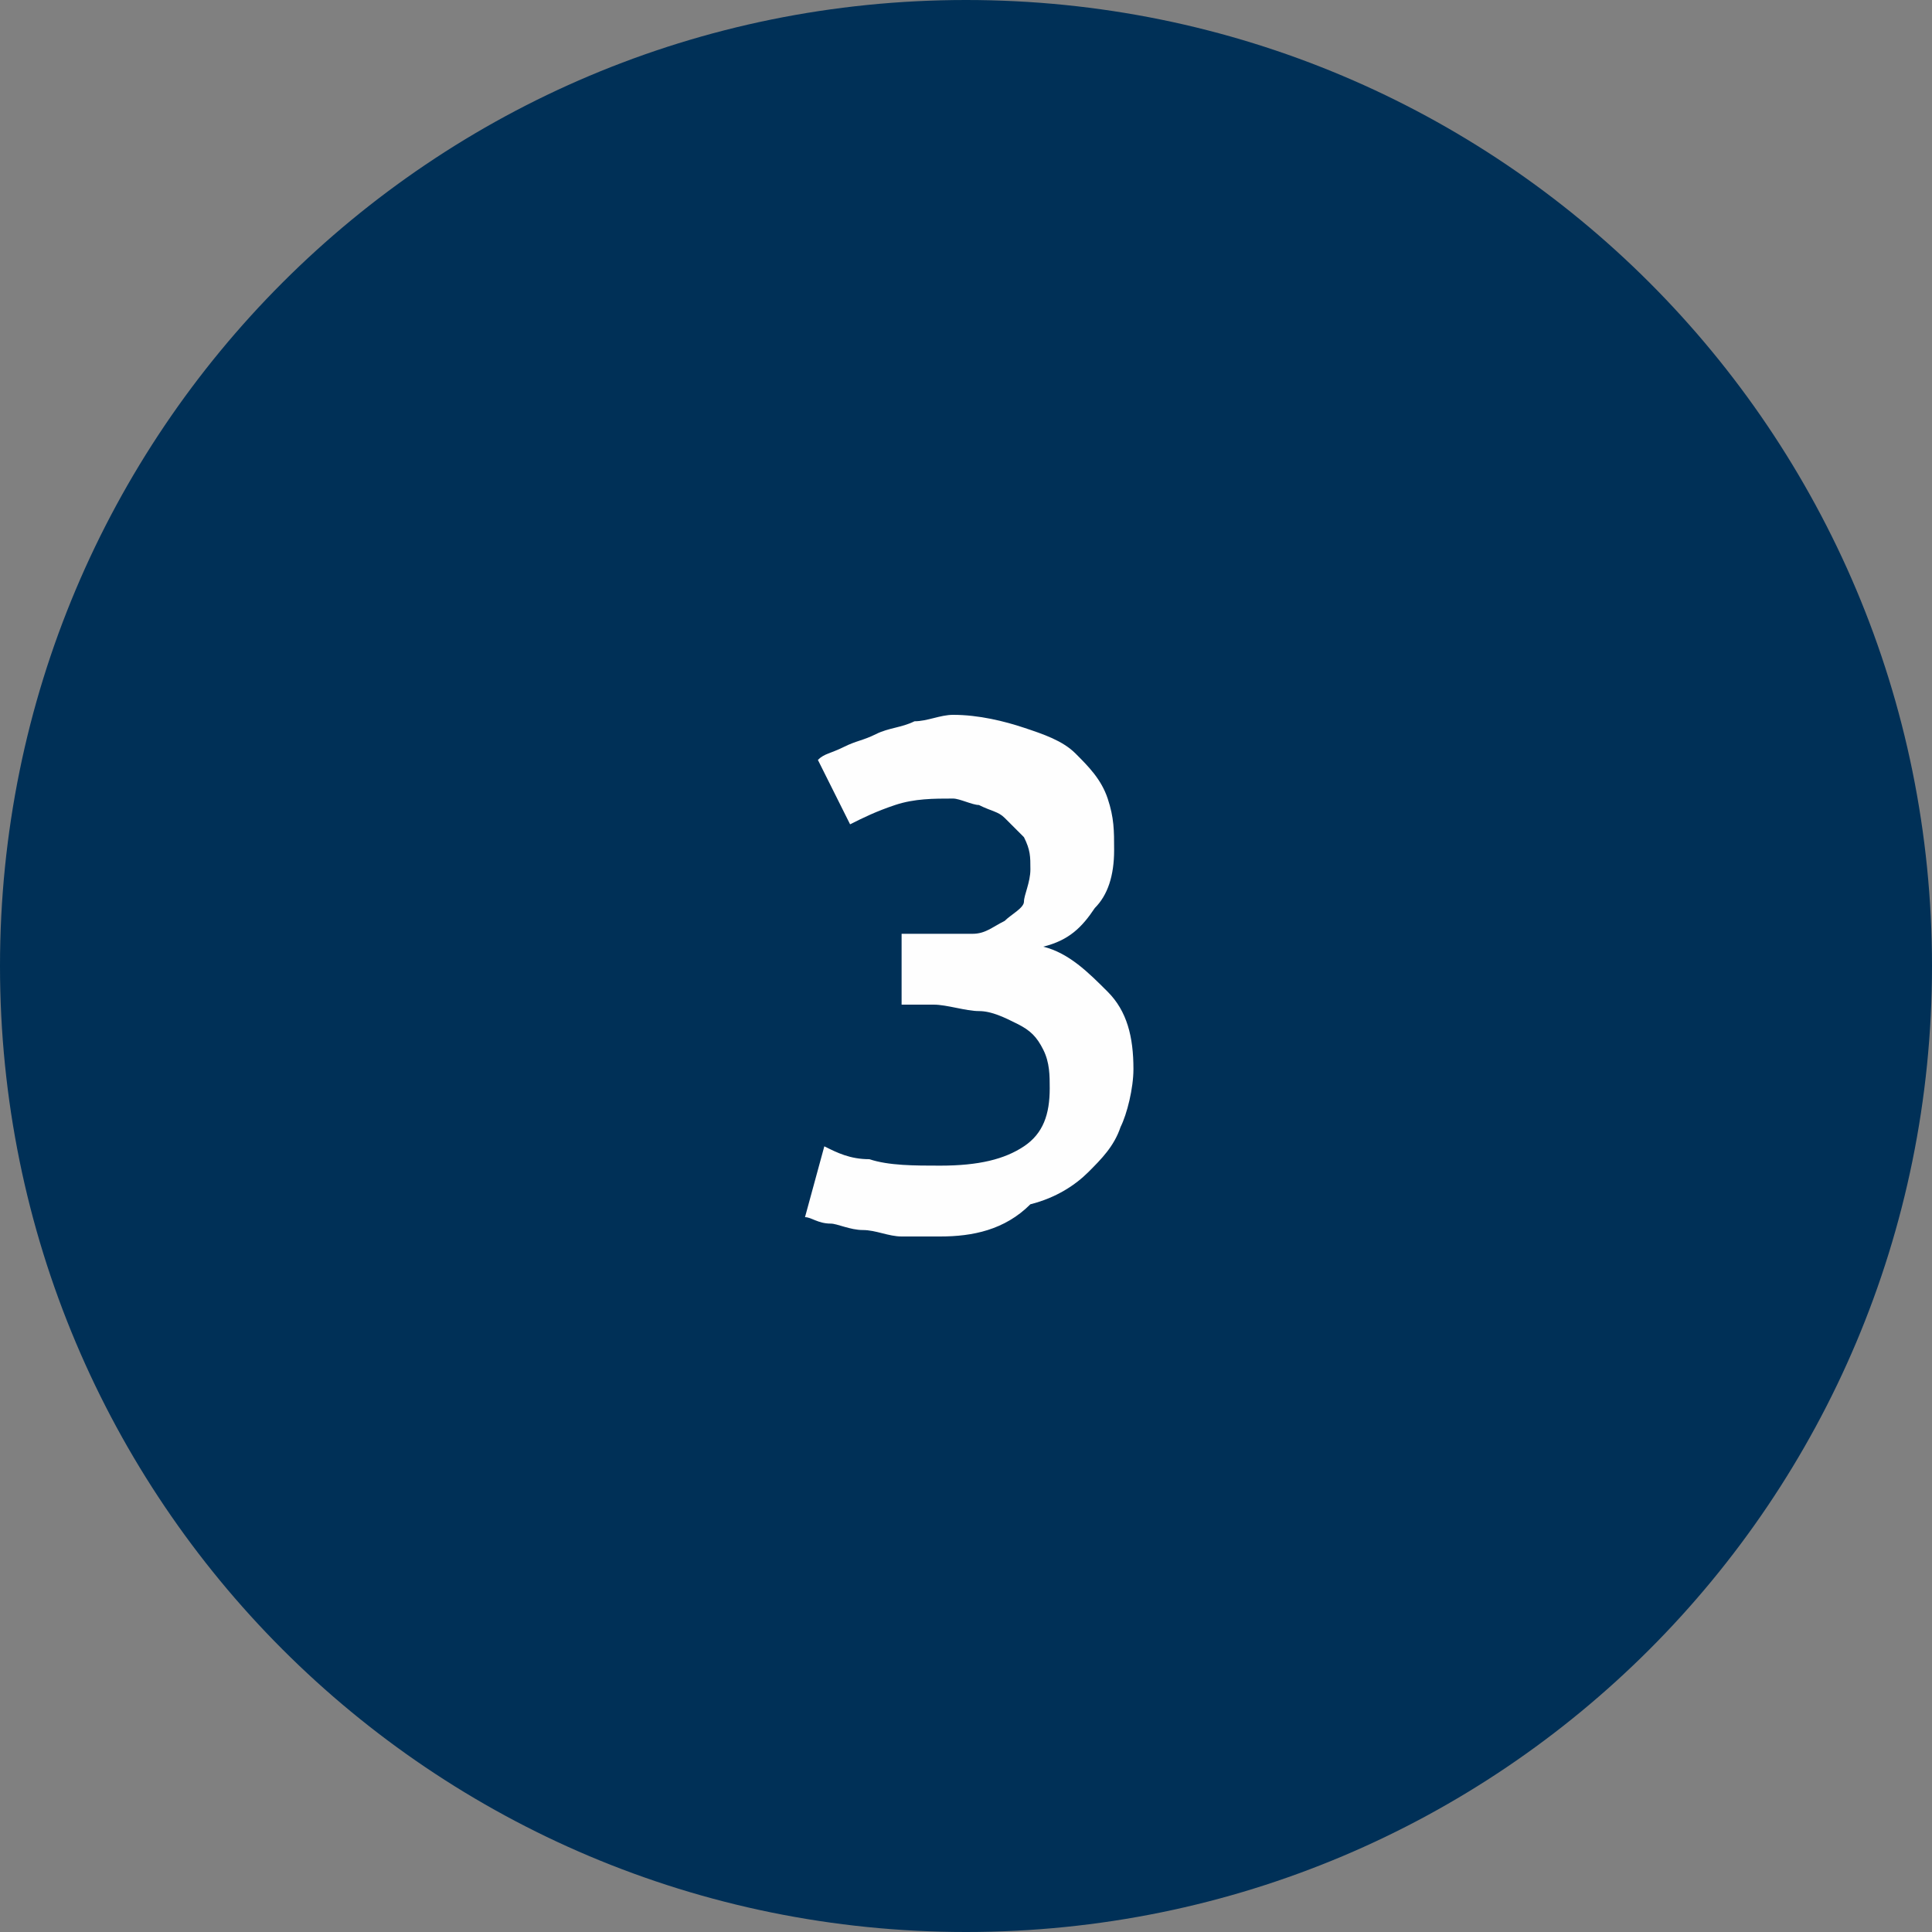
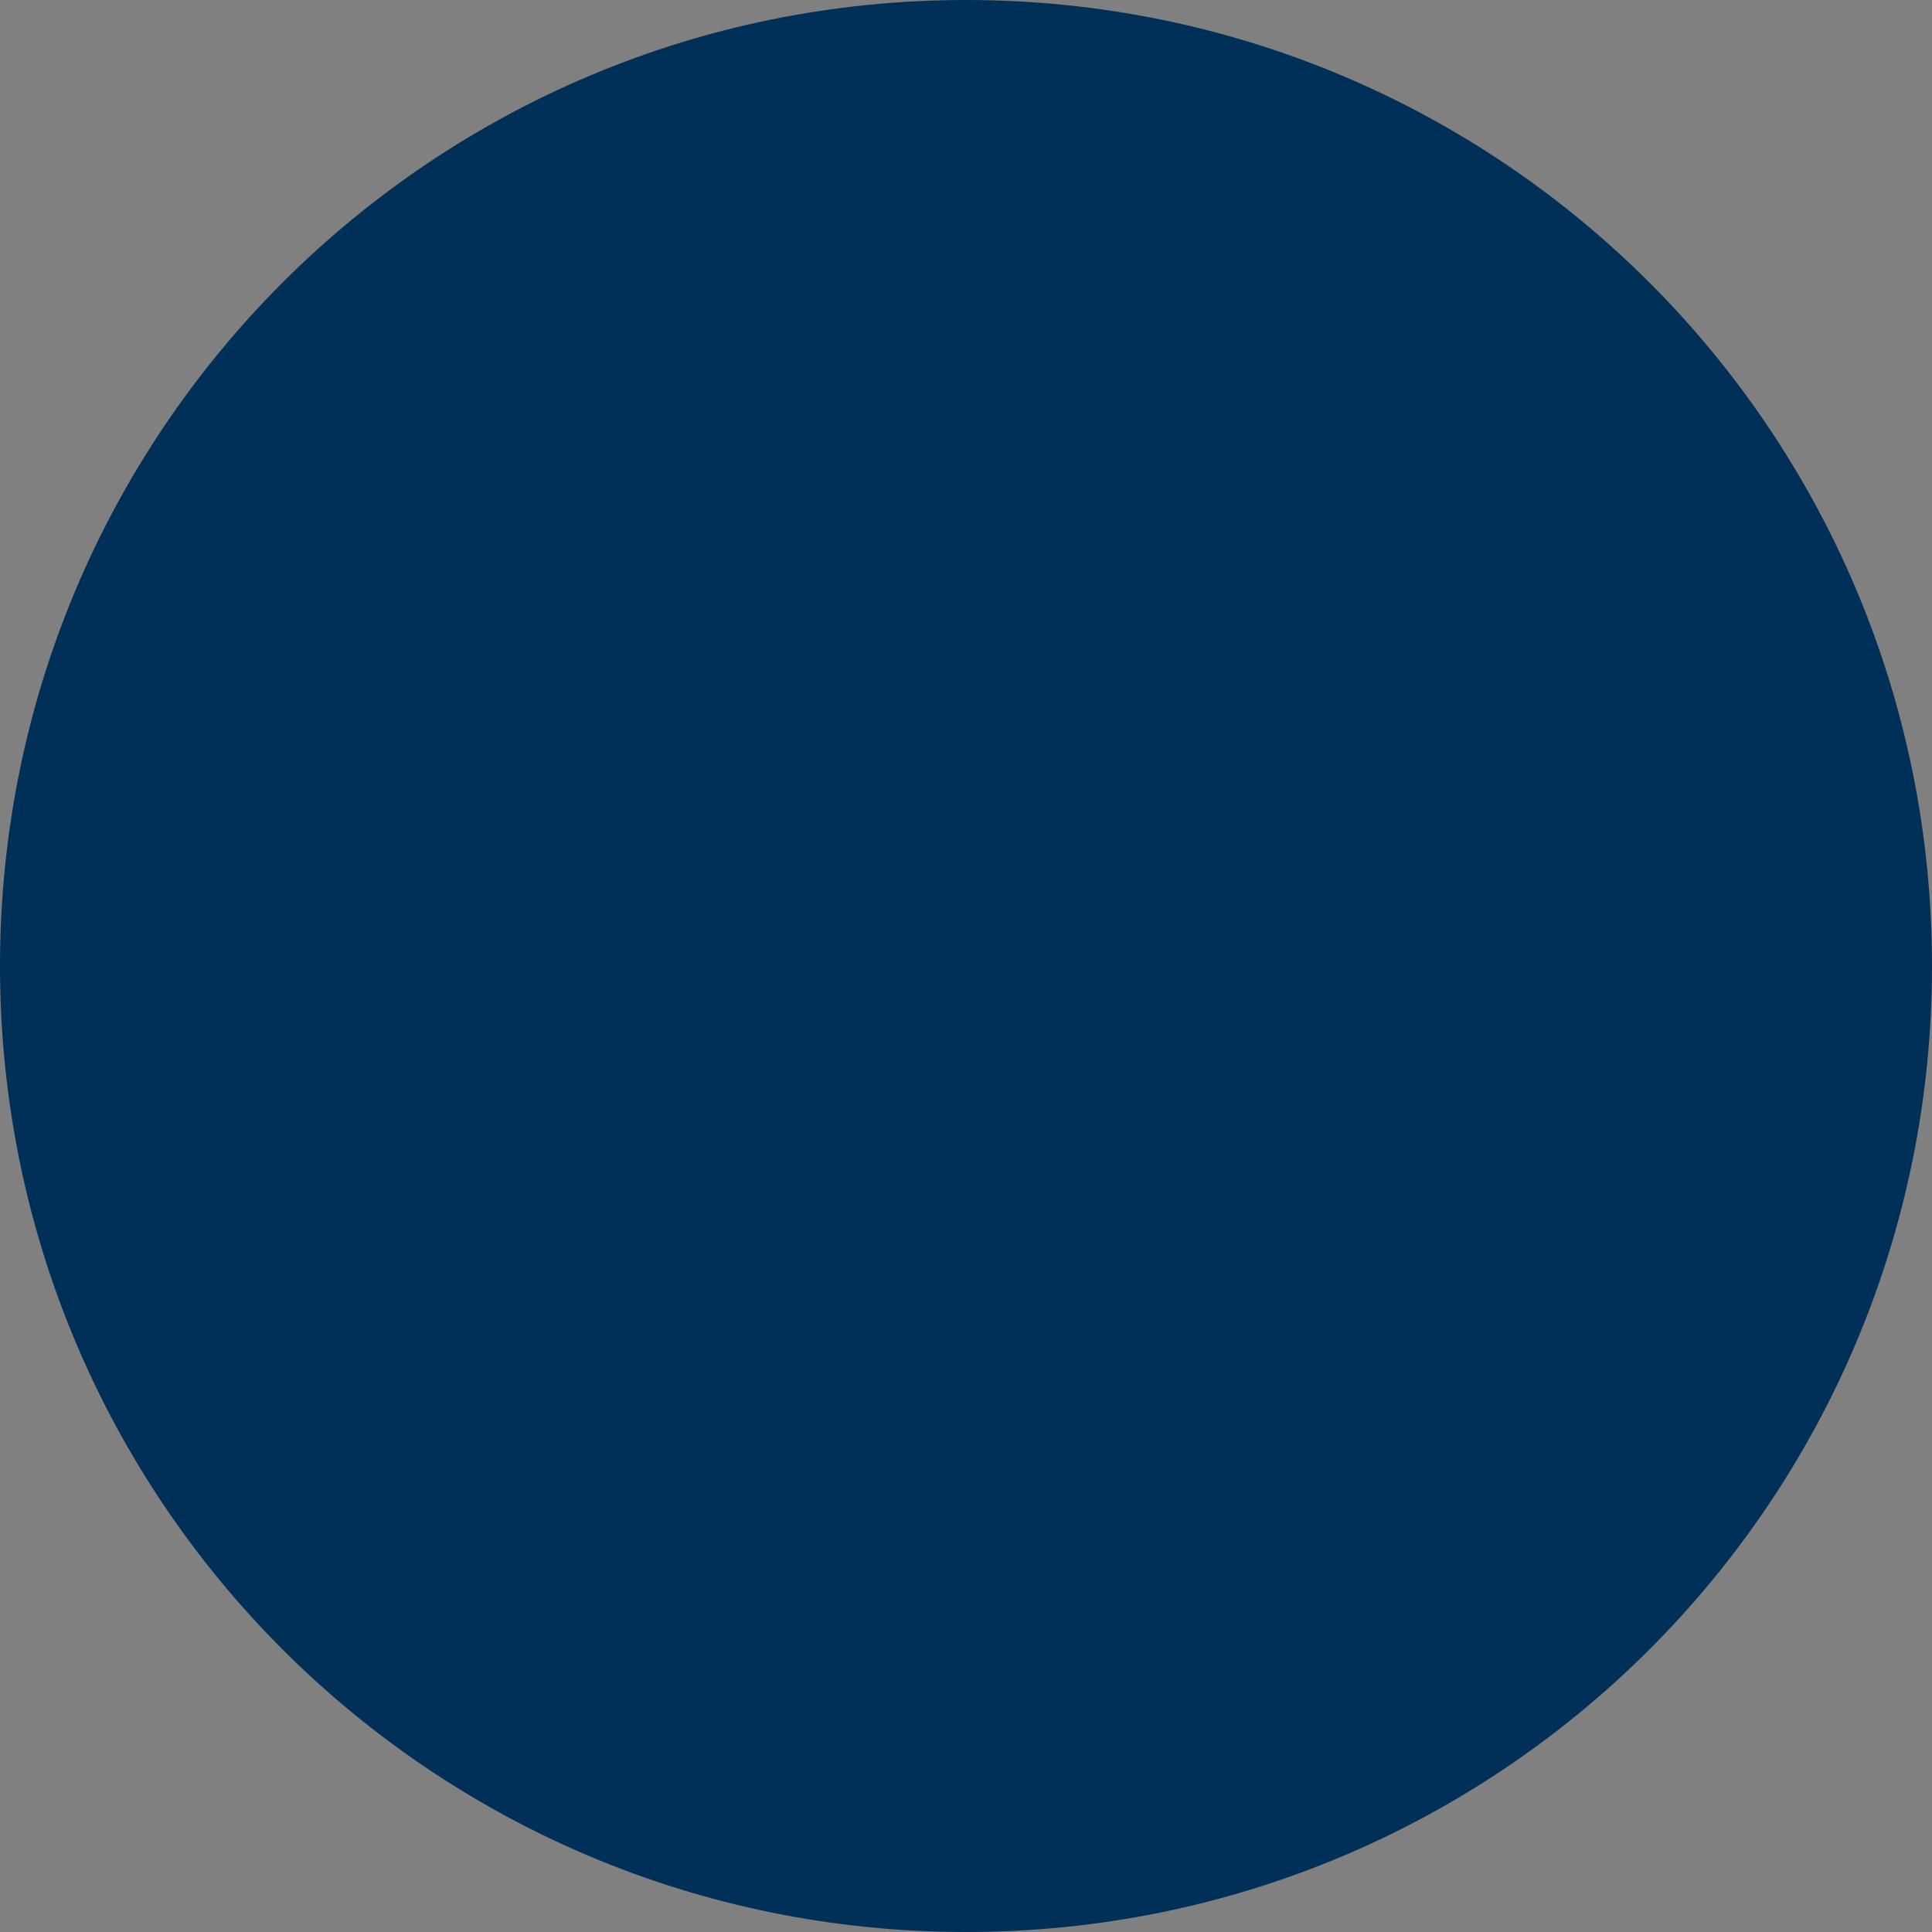
<svg xmlns="http://www.w3.org/2000/svg" version="1.1" id="Layer_1" x="0px" y="0px" viewBox="0 0 30 30" style="enable-background:new 0 0 30 30;" xml:space="preserve">
  <rect x="0" y="0" width="30" height="30" fill="#808080" stroke="none" />
  <style type="text/css">
	.st0{fill-rule:evenodd;clip-rule:evenodd;fill:#003057;}
	.st1{enable-background:new    ;}
	.st2{fill:#FEFEFE;}
</style>
  <g id="Homepage">
    <g id="Tax-Time_MI_Icons" transform="translate(-52, -173)">
      <g id="MI_x5F__x23_3" transform="translate(52, 173)">
        <path id="Fill-1" class="st0" d="M15,30c8.3,0,15-6.7,15-15S23.3,0,15,0S0,6.7,0,15S6.7,30,15,30" />
        <g class="st1">
-           <path class="st2" d="M14.6,19.2c-0.2,0-0.4,0-0.6,0c-0.2,0-0.4-0.1-0.6-0.1S13,19,12.9,19c-0.2,0-0.3-0.1-0.4-0.1l0.3-1.1      c0.2,0.1,0.4,0.2,0.7,0.2c0.3,0.1,0.7,0.1,1.1,0.1c0.6,0,1-0.1,1.3-0.3c0.3-0.2,0.4-0.5,0.4-0.9c0-0.2,0-0.4-0.1-0.6      S16,16,15.8,15.9c-0.2-0.1-0.4-0.2-0.6-0.2c-0.2,0-0.5-0.1-0.7-0.1H14v-1.1h0.6c0.2,0,0.3,0,0.5,0s0.3-0.1,0.5-0.2      c0.1-0.1,0.3-0.2,0.3-0.3s0.1-0.3,0.1-0.5s0-0.3-0.1-0.5c-0.1-0.1-0.2-0.2-0.3-0.3s-0.2-0.1-0.4-0.2c-0.1,0-0.3-0.1-0.4-0.1      c-0.3,0-0.6,0-0.9,0.1c-0.3,0.1-0.5,0.2-0.7,0.3l-0.5-1c0.1-0.1,0.2-0.1,0.4-0.2s0.3-0.1,0.5-0.2c0.2-0.1,0.4-0.1,0.6-0.2      c0.2,0,0.4-0.1,0.6-0.1c0.4,0,0.8,0.1,1.1,0.2c0.3,0.1,0.6,0.2,0.8,0.4c0.2,0.2,0.4,0.4,0.5,0.7s0.1,0.5,0.1,0.8      c0,0.4-0.1,0.7-0.3,0.9c-0.2,0.3-0.4,0.5-0.8,0.6c0.4,0.1,0.7,0.4,1,0.7s0.4,0.7,0.4,1.2c0,0.3-0.1,0.7-0.2,0.9      c-0.1,0.3-0.3,0.5-0.5,0.7s-0.5,0.4-0.9,0.5C15.6,19.1,15.1,19.2,14.6,19.2z" />
-         </g>
+           </g>
      </g>
    </g>
  </g>
</svg>